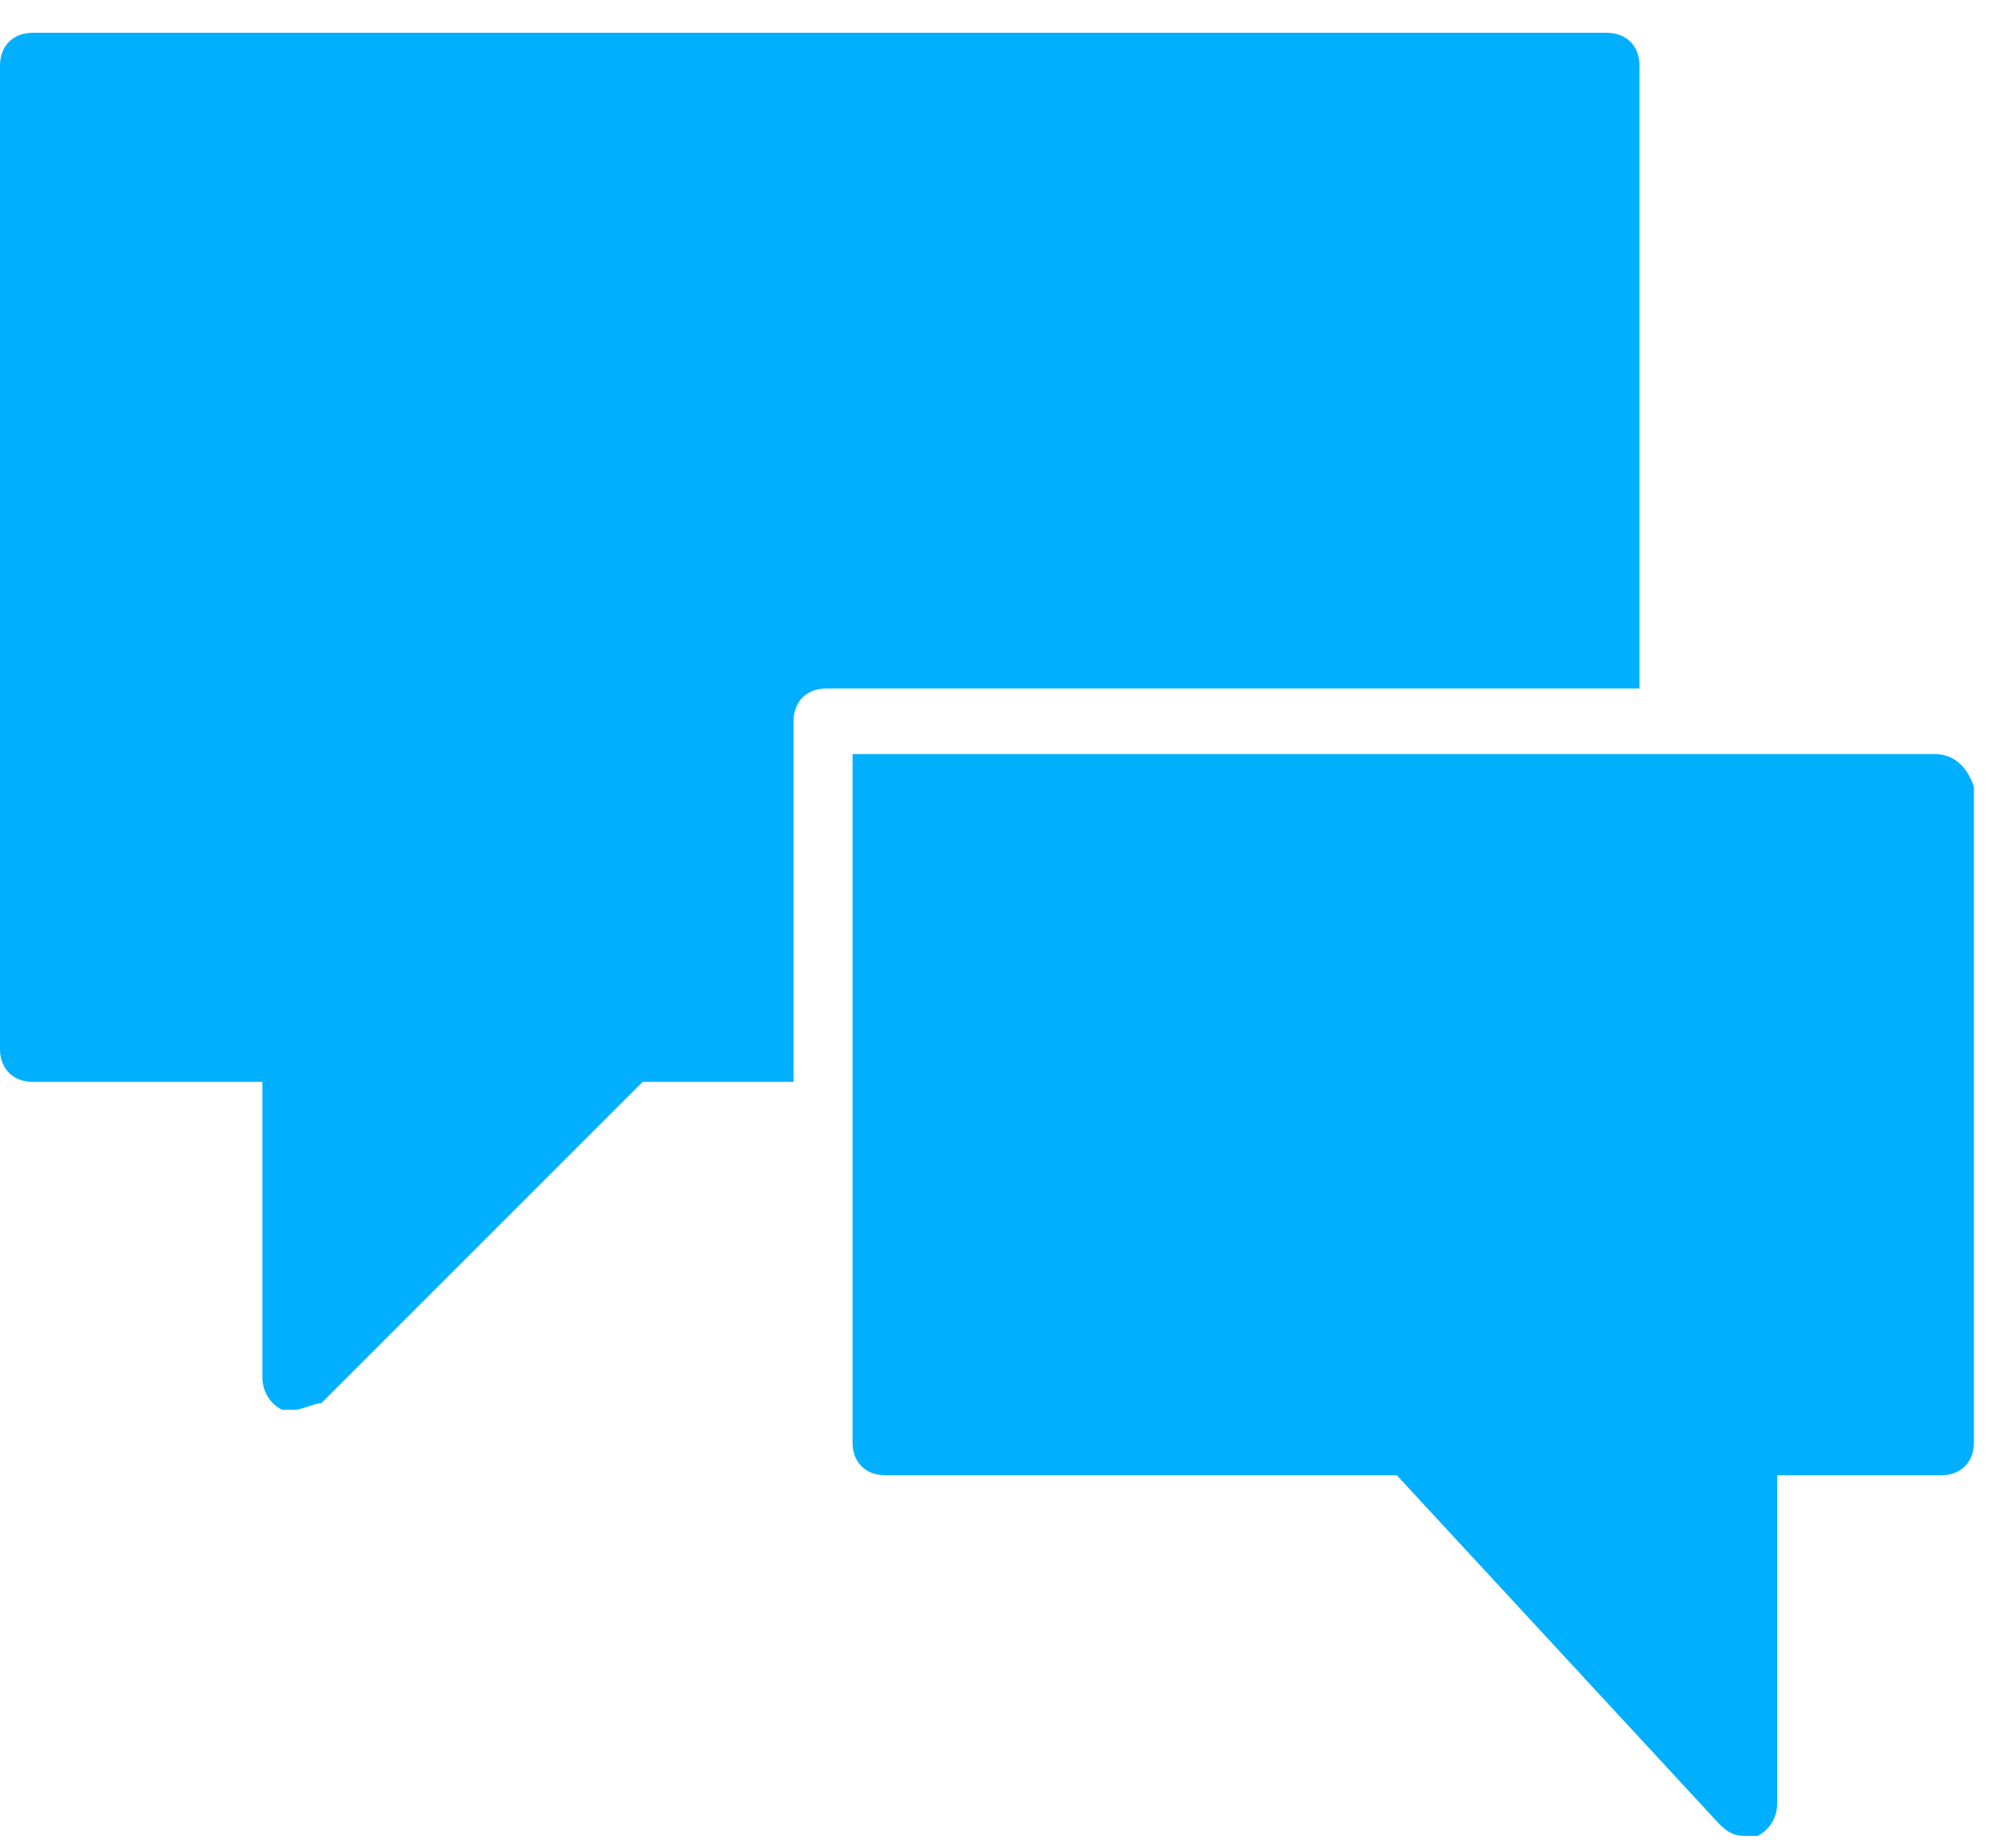
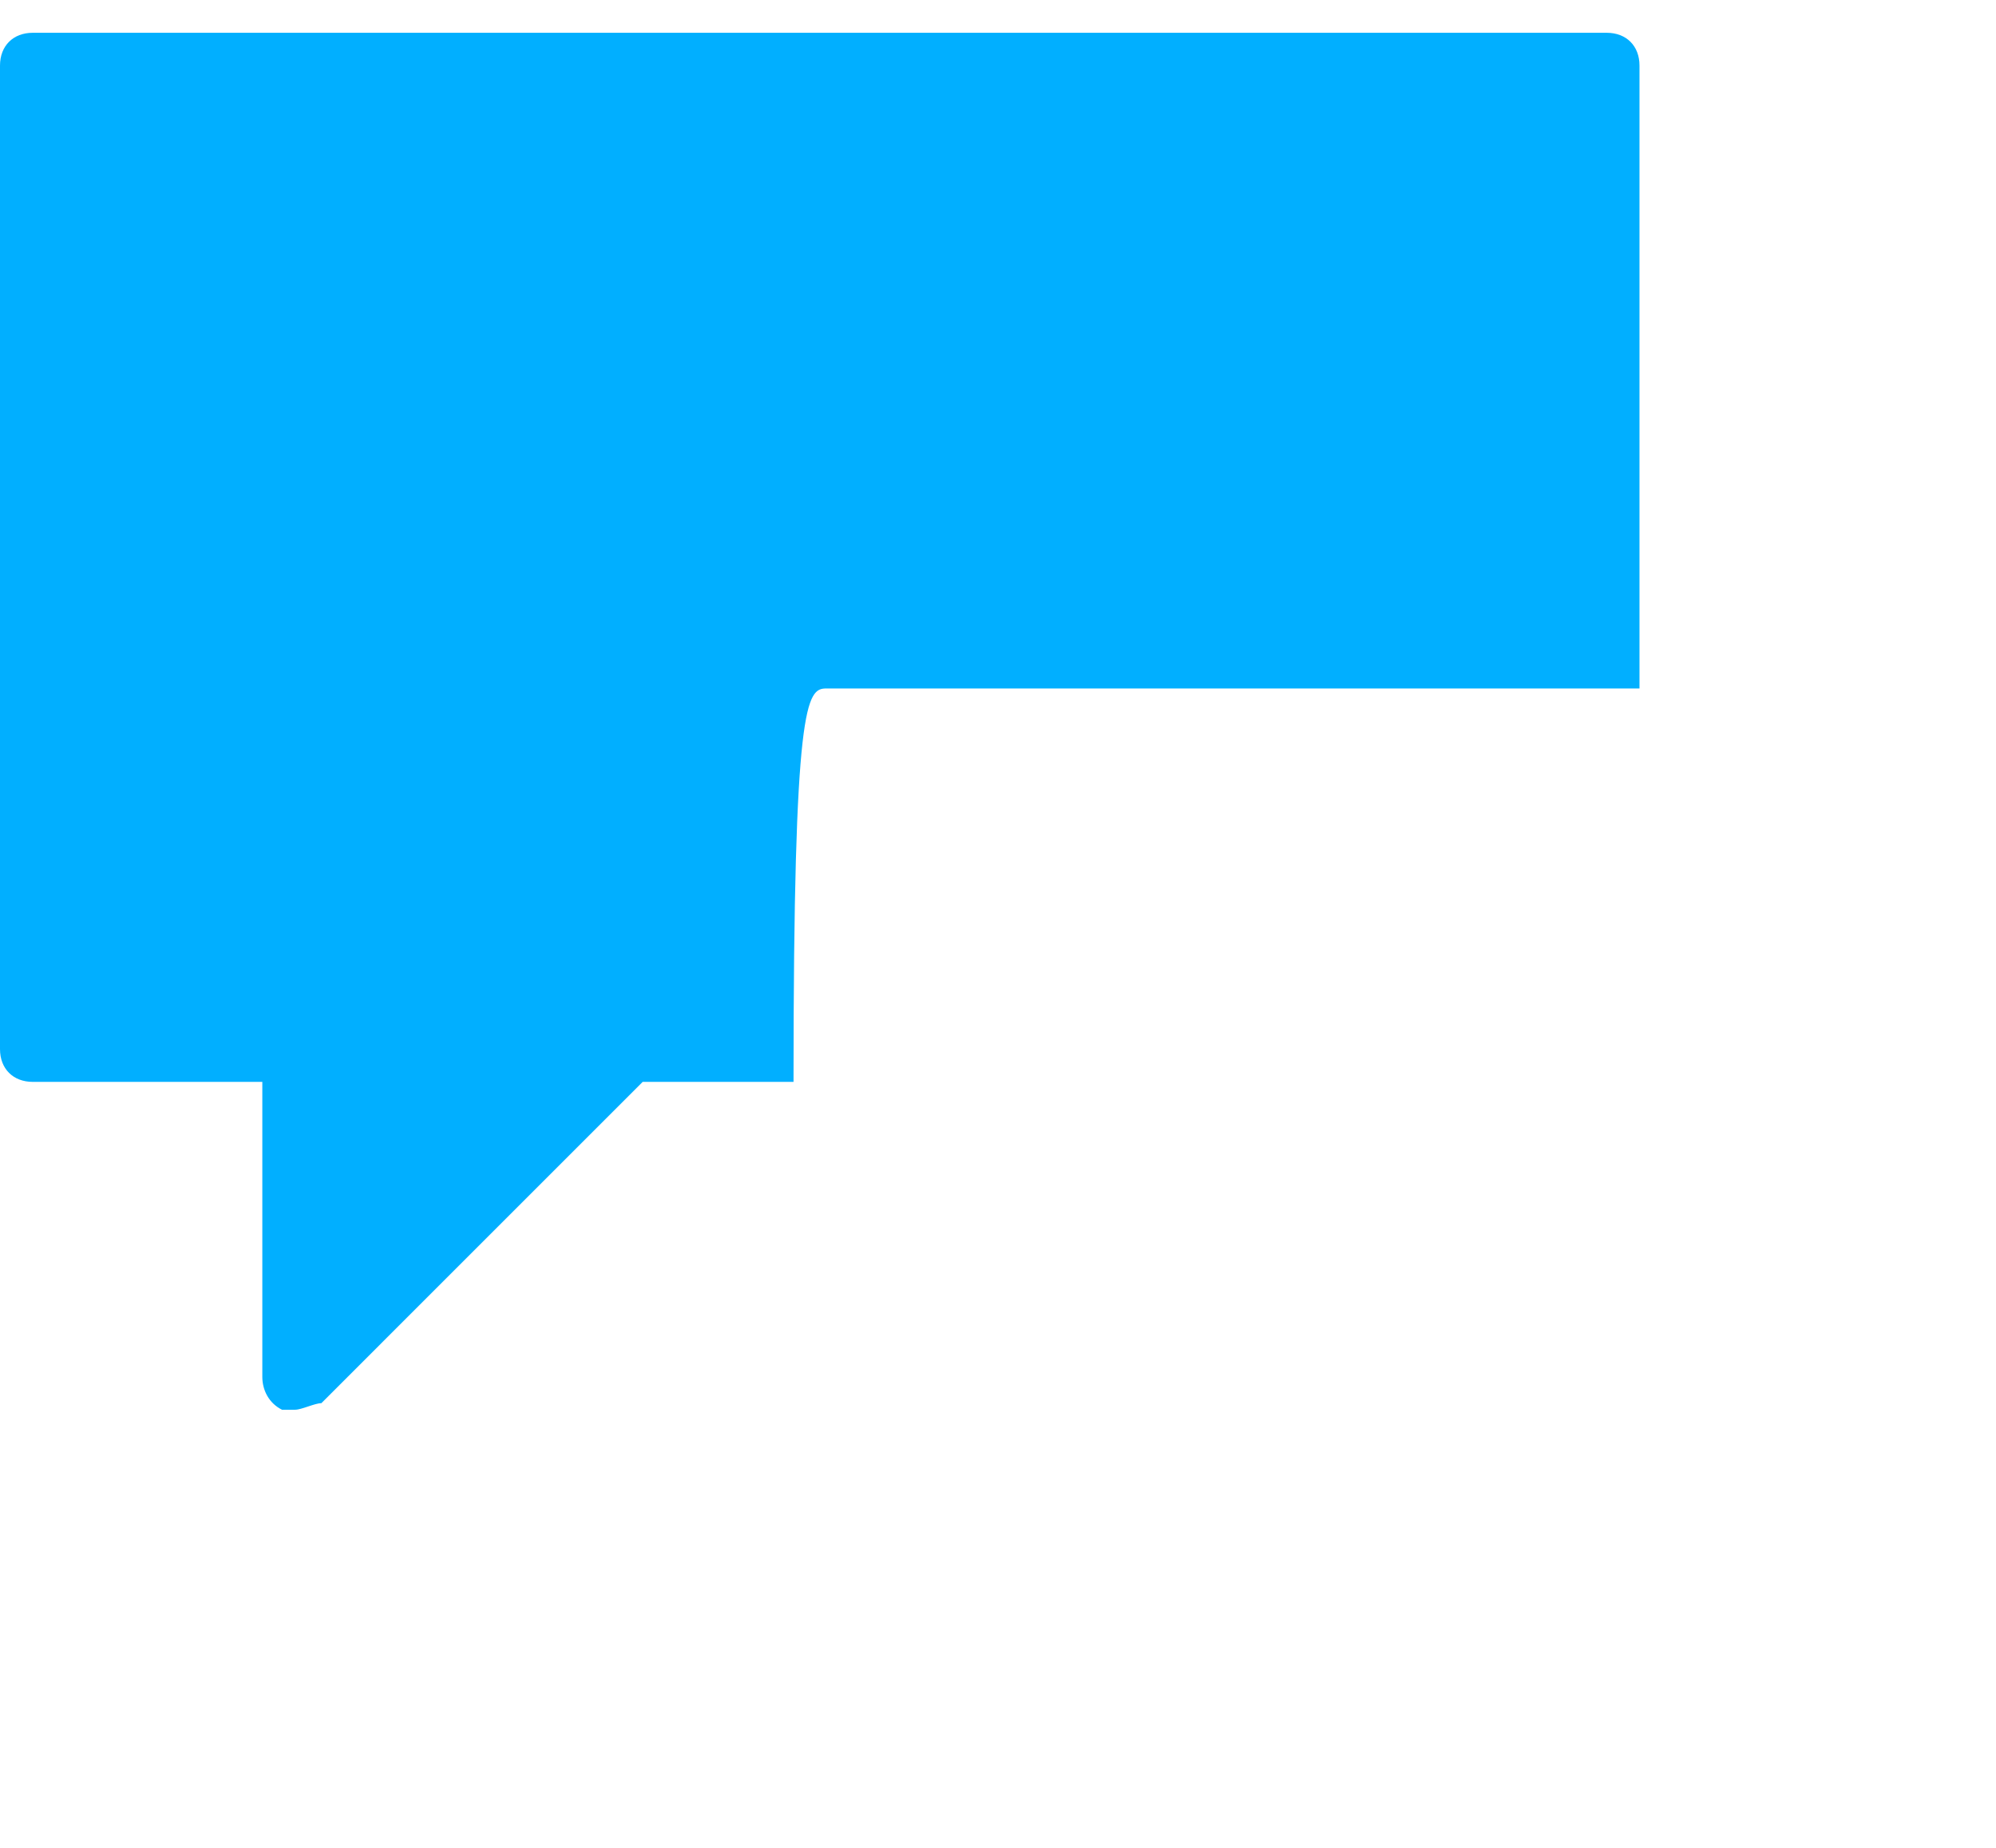
<svg xmlns="http://www.w3.org/2000/svg" width="54px" height="50px" viewBox="0 0 54 50" version="1.1">
  <title>ChatBubbles</title>
  <desc>Created with Sketch.</desc>
  <g id="Page-1" stroke="none" stroke-width="1" fill="none" fill-rule="evenodd">
    <g id="ChatBubbles" fill="#01AFFF" fill-rule="nonzero">
-       <path d="M44.355,1.774 C44.355,1.242 44,0.887 43.468,0.887 L0.887,0.887 C0.355,0.887 0,1.242 0,1.774 L0,28.387 C0,28.919 0.355,29.274 0.887,29.274 L7.097,29.274 L7.097,37.258 C7.097,37.613 7.274,37.968 7.629,38.145 C7.806,38.145 7.806,38.145 7.984,38.145 C8.161,38.145 8.516,37.968 8.694,37.968 L17.387,29.274 L21.468,29.274 L21.468,19.516 C21.468,18.984 21.823,18.629 22.355,18.629 L44.355,18.629 L44.355,1.774 Z" id="Path" />
-       <path d="M52.339,20.403 L23.952,20.403 L23.065,20.403 L23.065,21.29 L23.065,39.032 C23.065,39.565 23.419,39.919 23.952,39.919 L37.435,39.919 L37.79,39.919 L46.484,49.323 C46.661,49.5 46.839,49.677 47.194,49.677 C47.371,49.677 47.371,49.677 47.548,49.677 C47.903,49.5 48.081,49.145 48.081,48.79 L48.081,40.806 L48.081,39.919 L48.968,39.919 L52.516,39.919 C53.048,39.919 53.403,39.565 53.403,39.032 L53.403,21.29 C53.226,20.758 52.871,20.403 52.339,20.403 Z" id="Path" />
+       <path d="M44.355,1.774 C44.355,1.242 44,0.887 43.468,0.887 L0.887,0.887 C0.355,0.887 0,1.242 0,1.774 L0,28.387 C0,28.919 0.355,29.274 0.887,29.274 L7.097,29.274 L7.097,37.258 C7.097,37.613 7.274,37.968 7.629,38.145 C7.806,38.145 7.806,38.145 7.984,38.145 C8.161,38.145 8.516,37.968 8.694,37.968 L17.387,29.274 L21.468,29.274 C21.468,18.984 21.823,18.629 22.355,18.629 L44.355,18.629 L44.355,1.774 Z" id="Path" />
    </g>
  </g>
</svg>